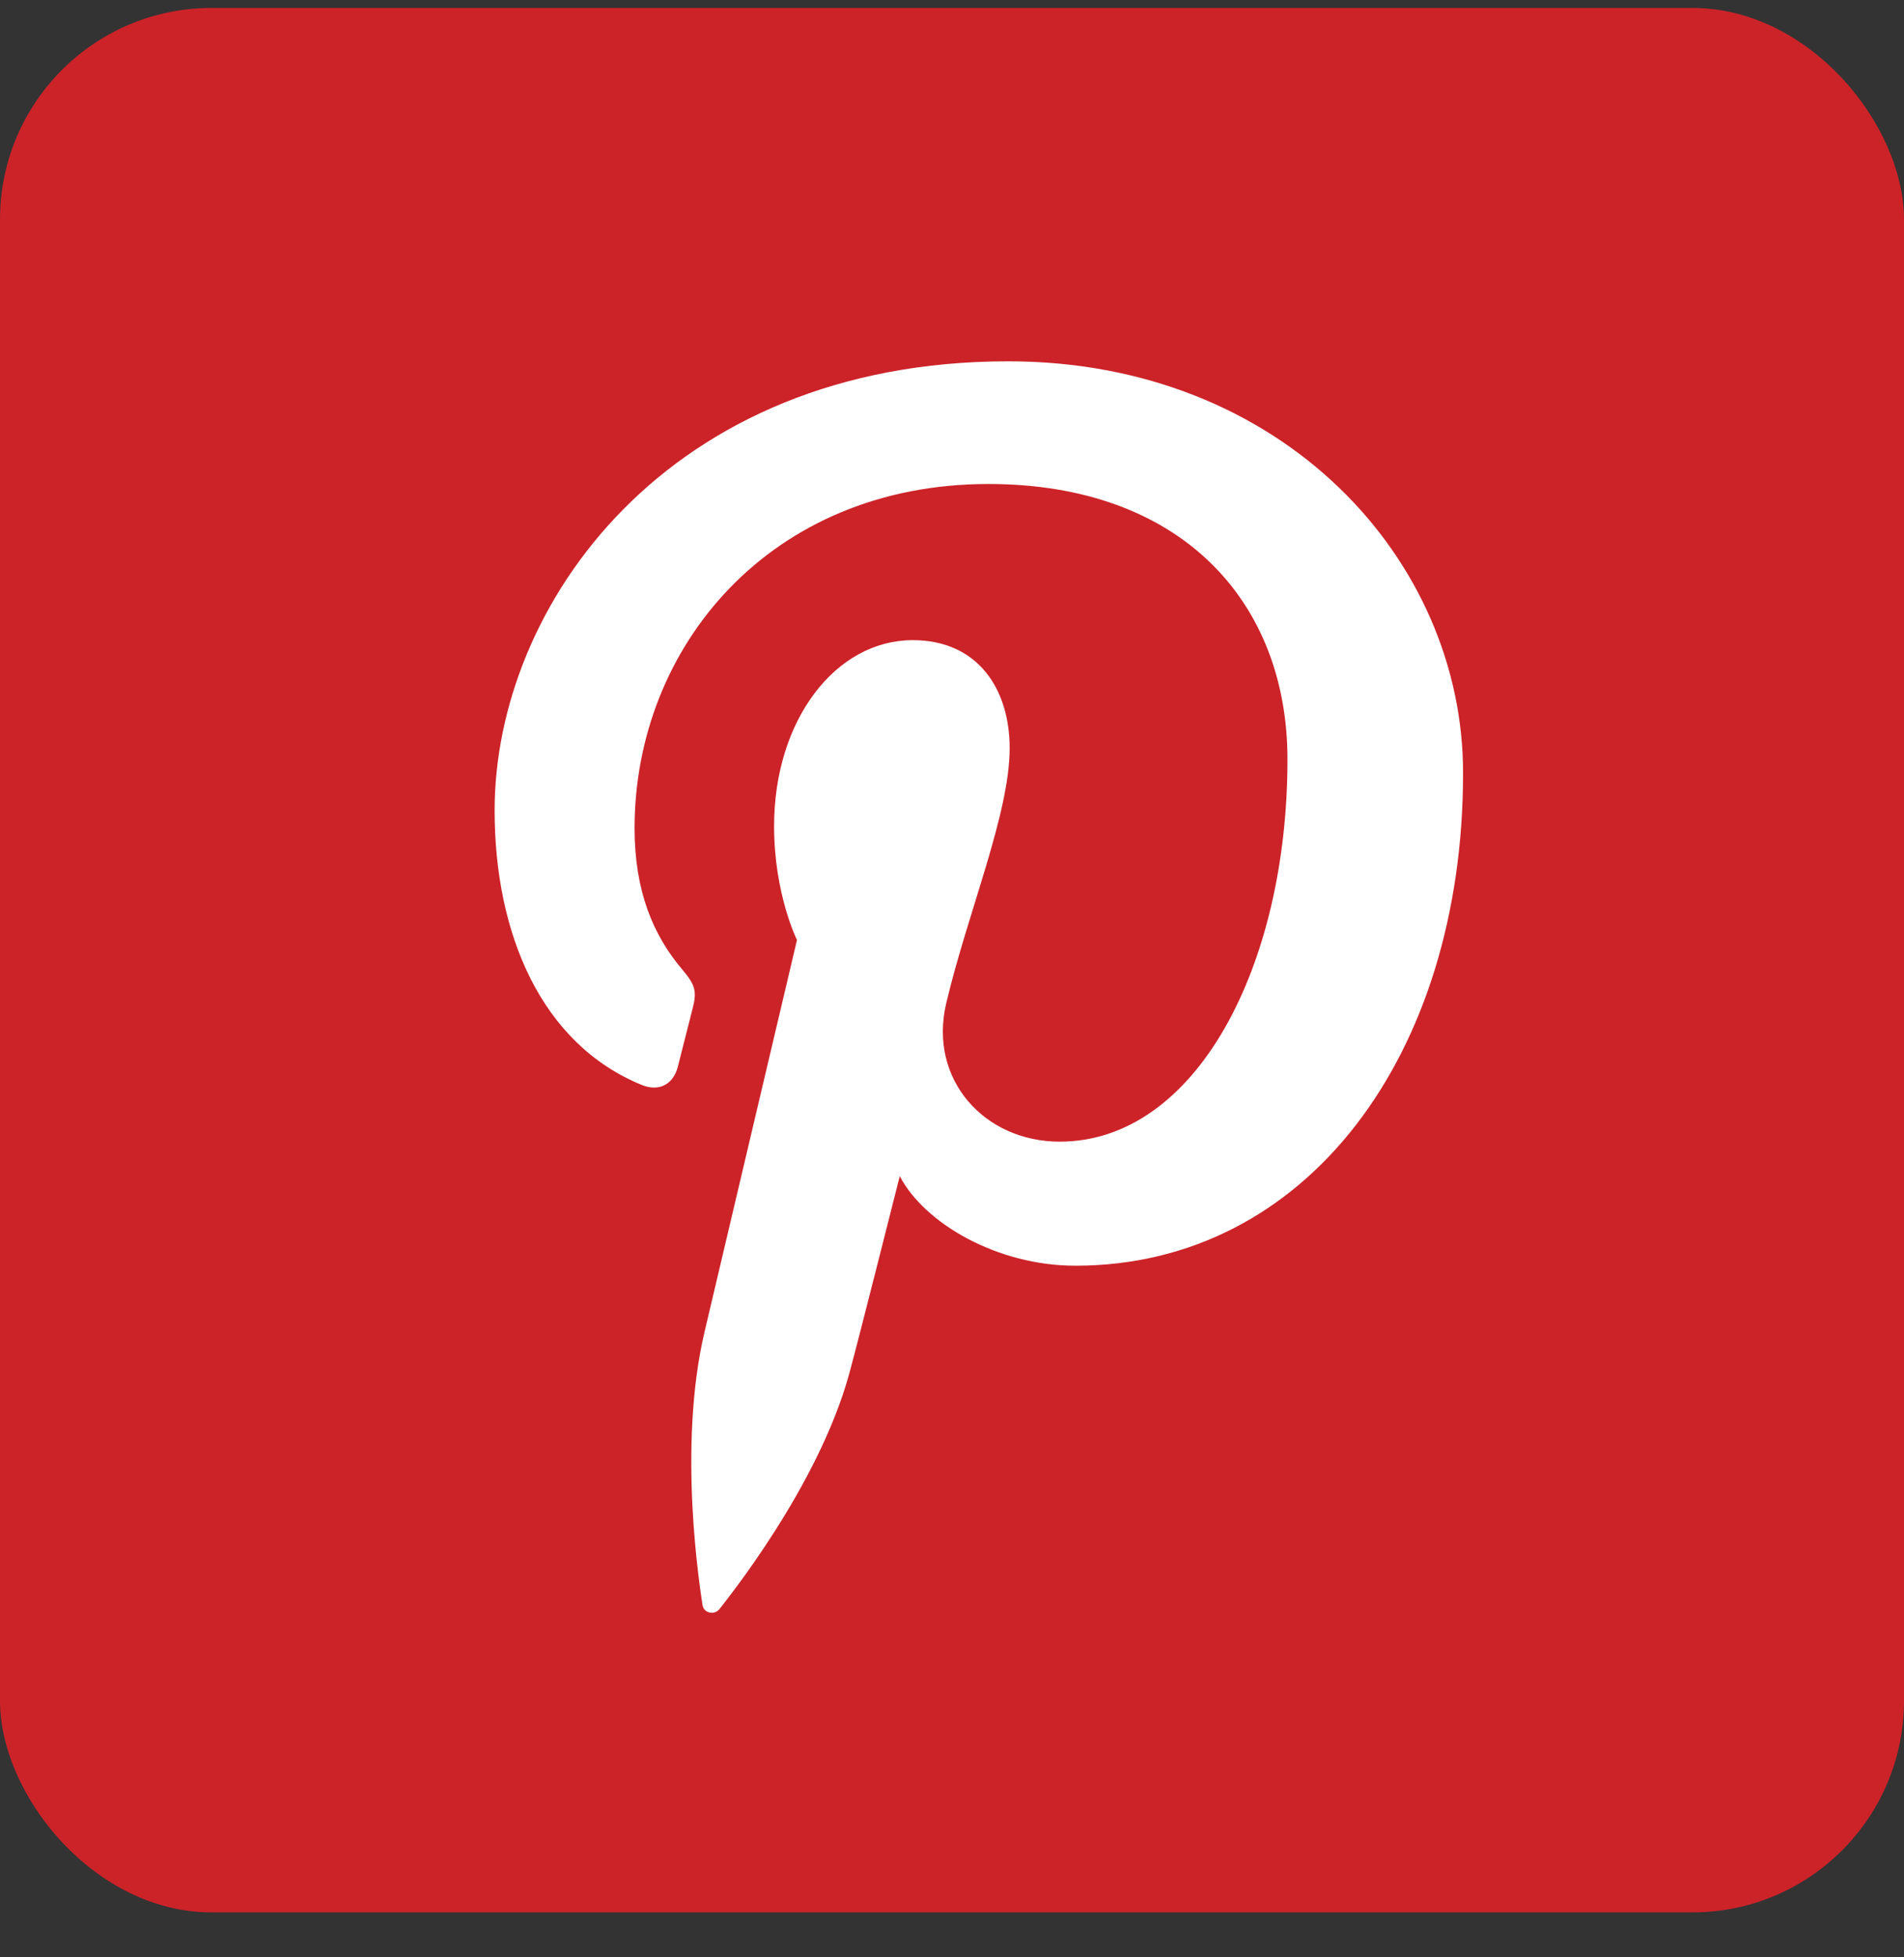
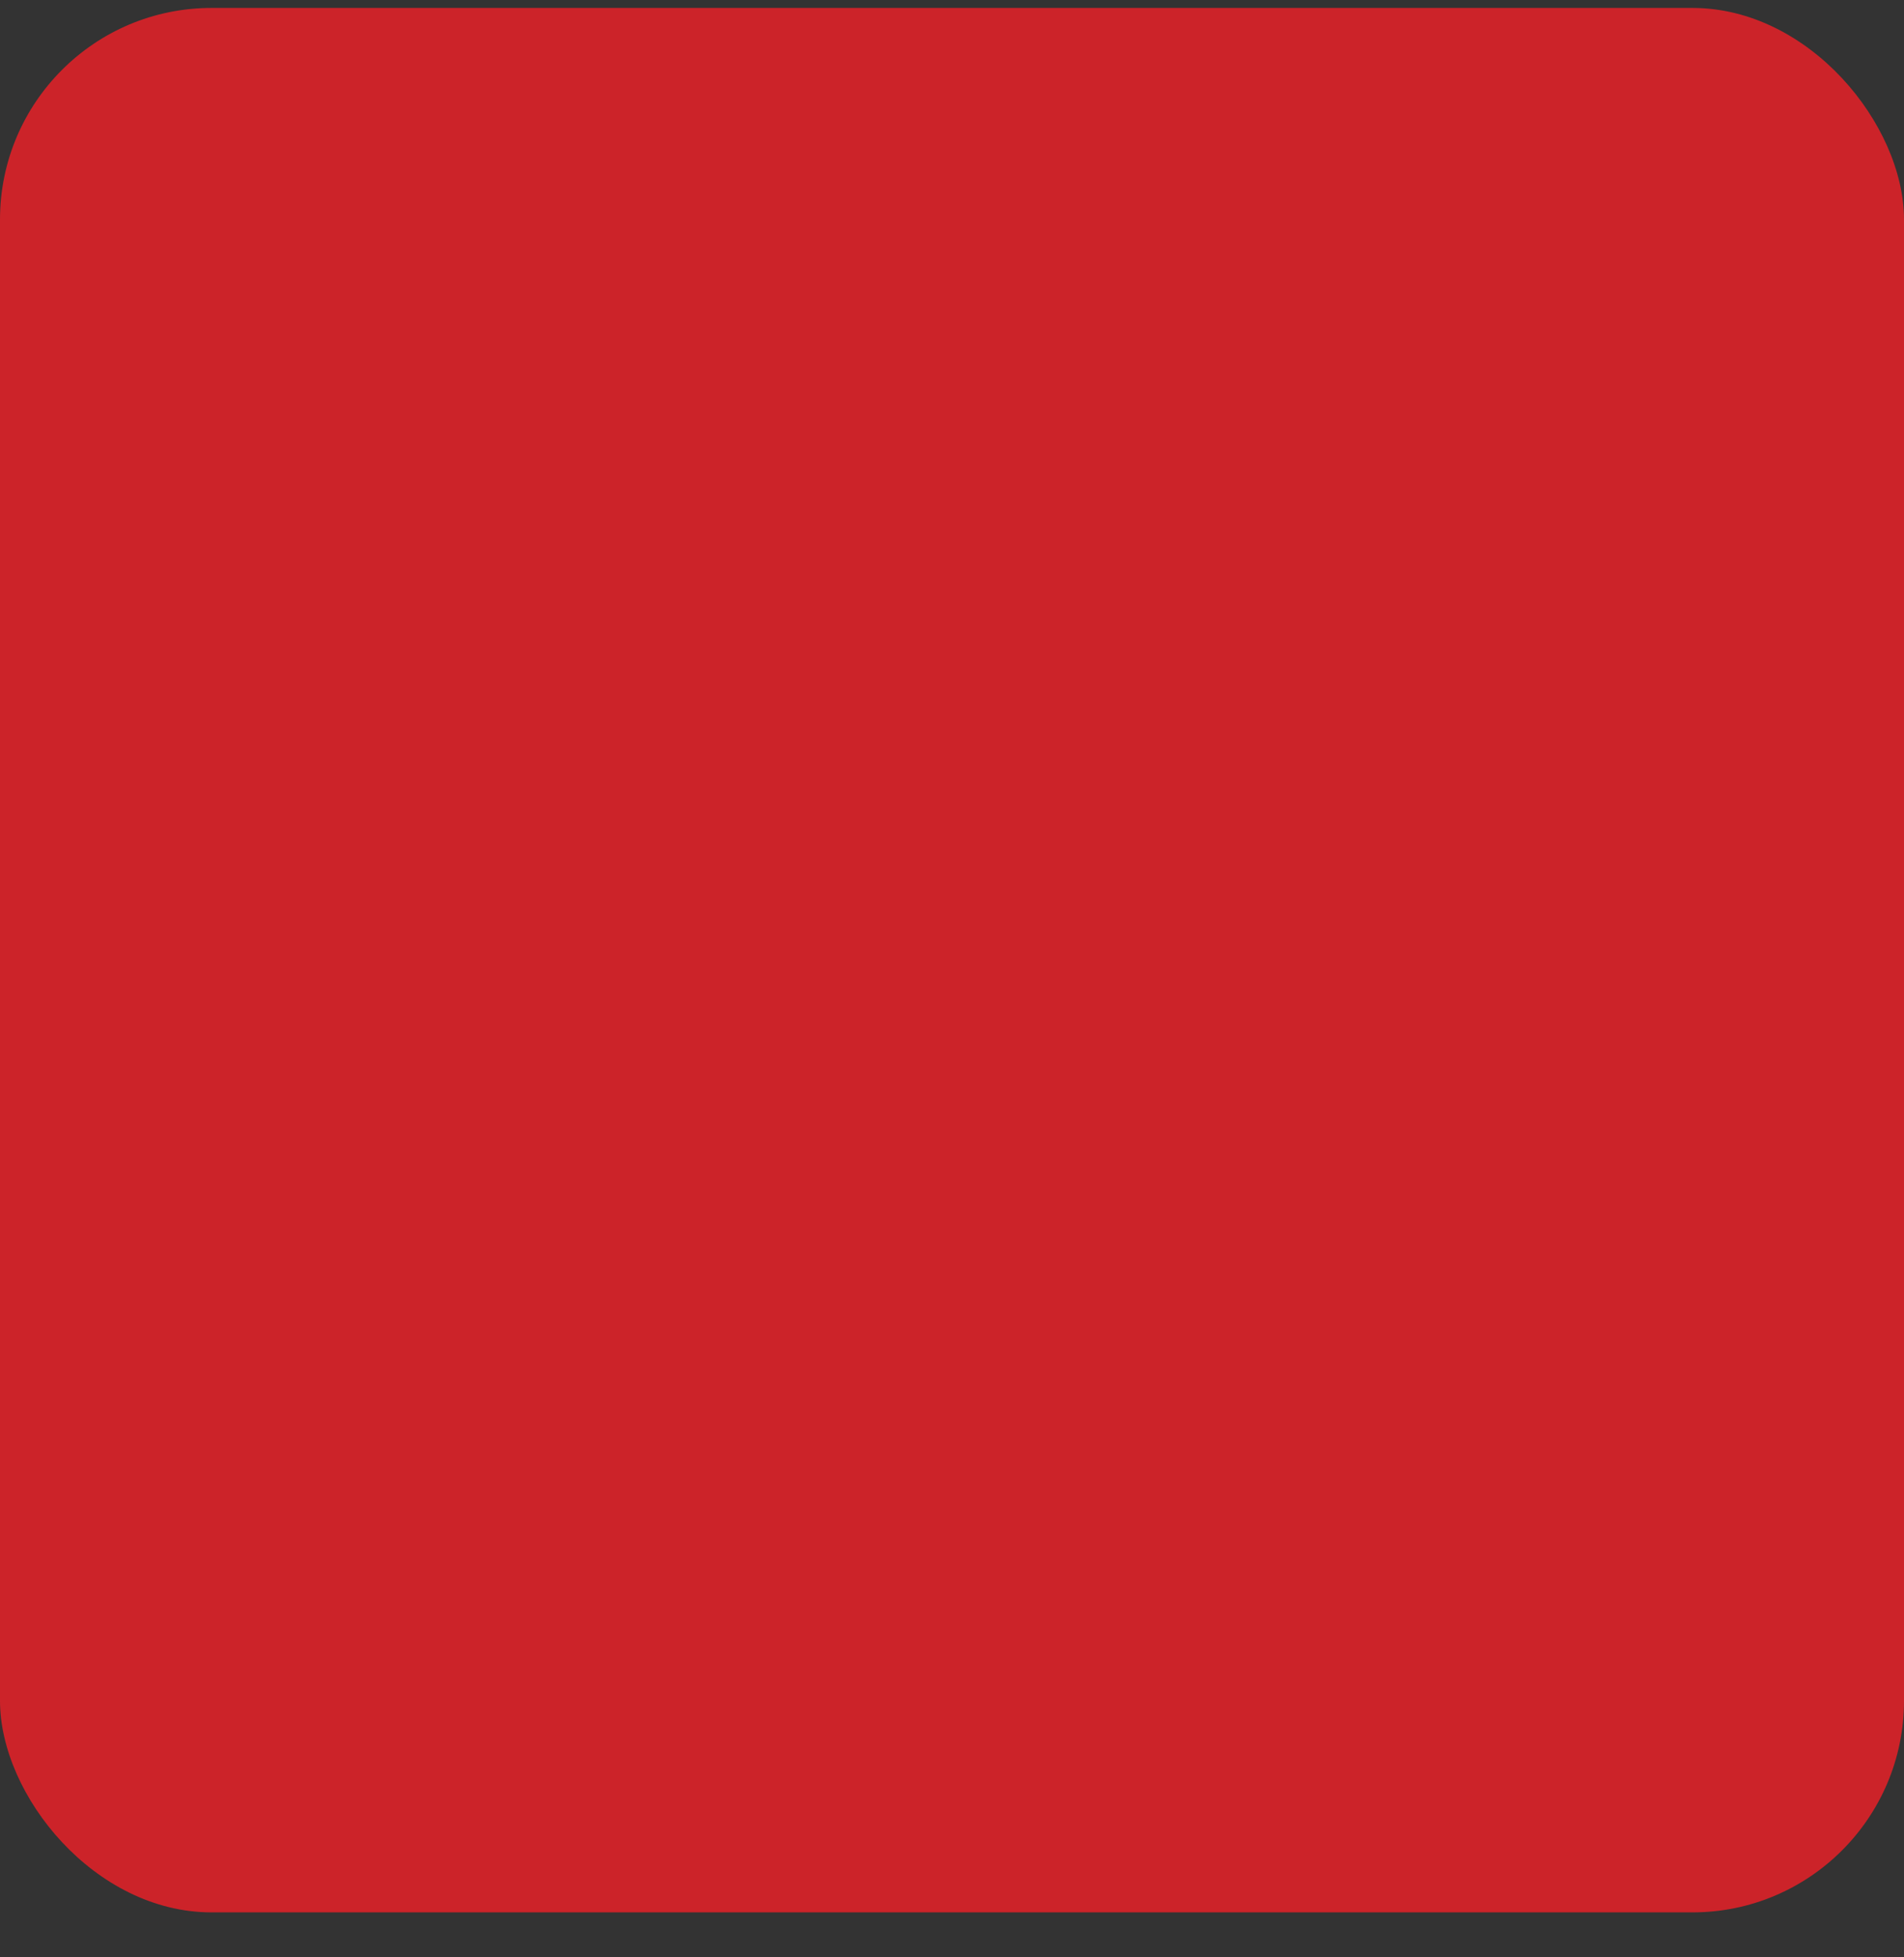
<svg xmlns="http://www.w3.org/2000/svg" width="36" height="37" viewBox="0 0 36 37" fill="none">
  <rect x="0" y="0" width="36" height="37" fill="#333333" stroke="none" />
  <rect y="0.15" width="36" height="36" rx="4" fill="#CC2329" />
-   <path d="M19.063 6.83C12.607 6.83 9.352 11.458 9.352 15.319C9.352 17.655 10.236 19.734 12.134 20.509C12.445 20.637 12.724 20.514 12.815 20.169C12.877 19.932 13.026 19.33 13.092 19.079C13.183 18.739 13.147 18.619 12.896 18.322C12.349 17.677 11.998 16.842 11.998 15.657C11.998 12.224 14.567 9.149 18.689 9.149C22.338 9.149 24.343 11.379 24.343 14.356C24.343 18.275 22.609 21.581 20.035 21.581C18.614 21.581 17.55 20.407 17.891 18.964C18.299 17.242 19.09 15.384 19.09 14.141C19.09 13.029 18.492 12.101 17.257 12.101C15.804 12.101 14.636 13.605 14.636 15.618C14.636 16.901 15.069 17.769 15.069 17.769L13.322 25.173C12.802 27.371 13.244 30.064 13.282 30.336C13.303 30.498 13.511 30.537 13.605 30.415C13.738 30.24 15.47 28.104 16.057 25.967C16.223 25.364 17.012 22.233 17.012 22.233C17.485 23.134 18.865 23.926 20.332 23.926C24.7 23.926 27.663 19.944 27.663 14.614C27.666 10.584 24.251 6.83 19.063 6.83Z" fill="white" />
</svg>